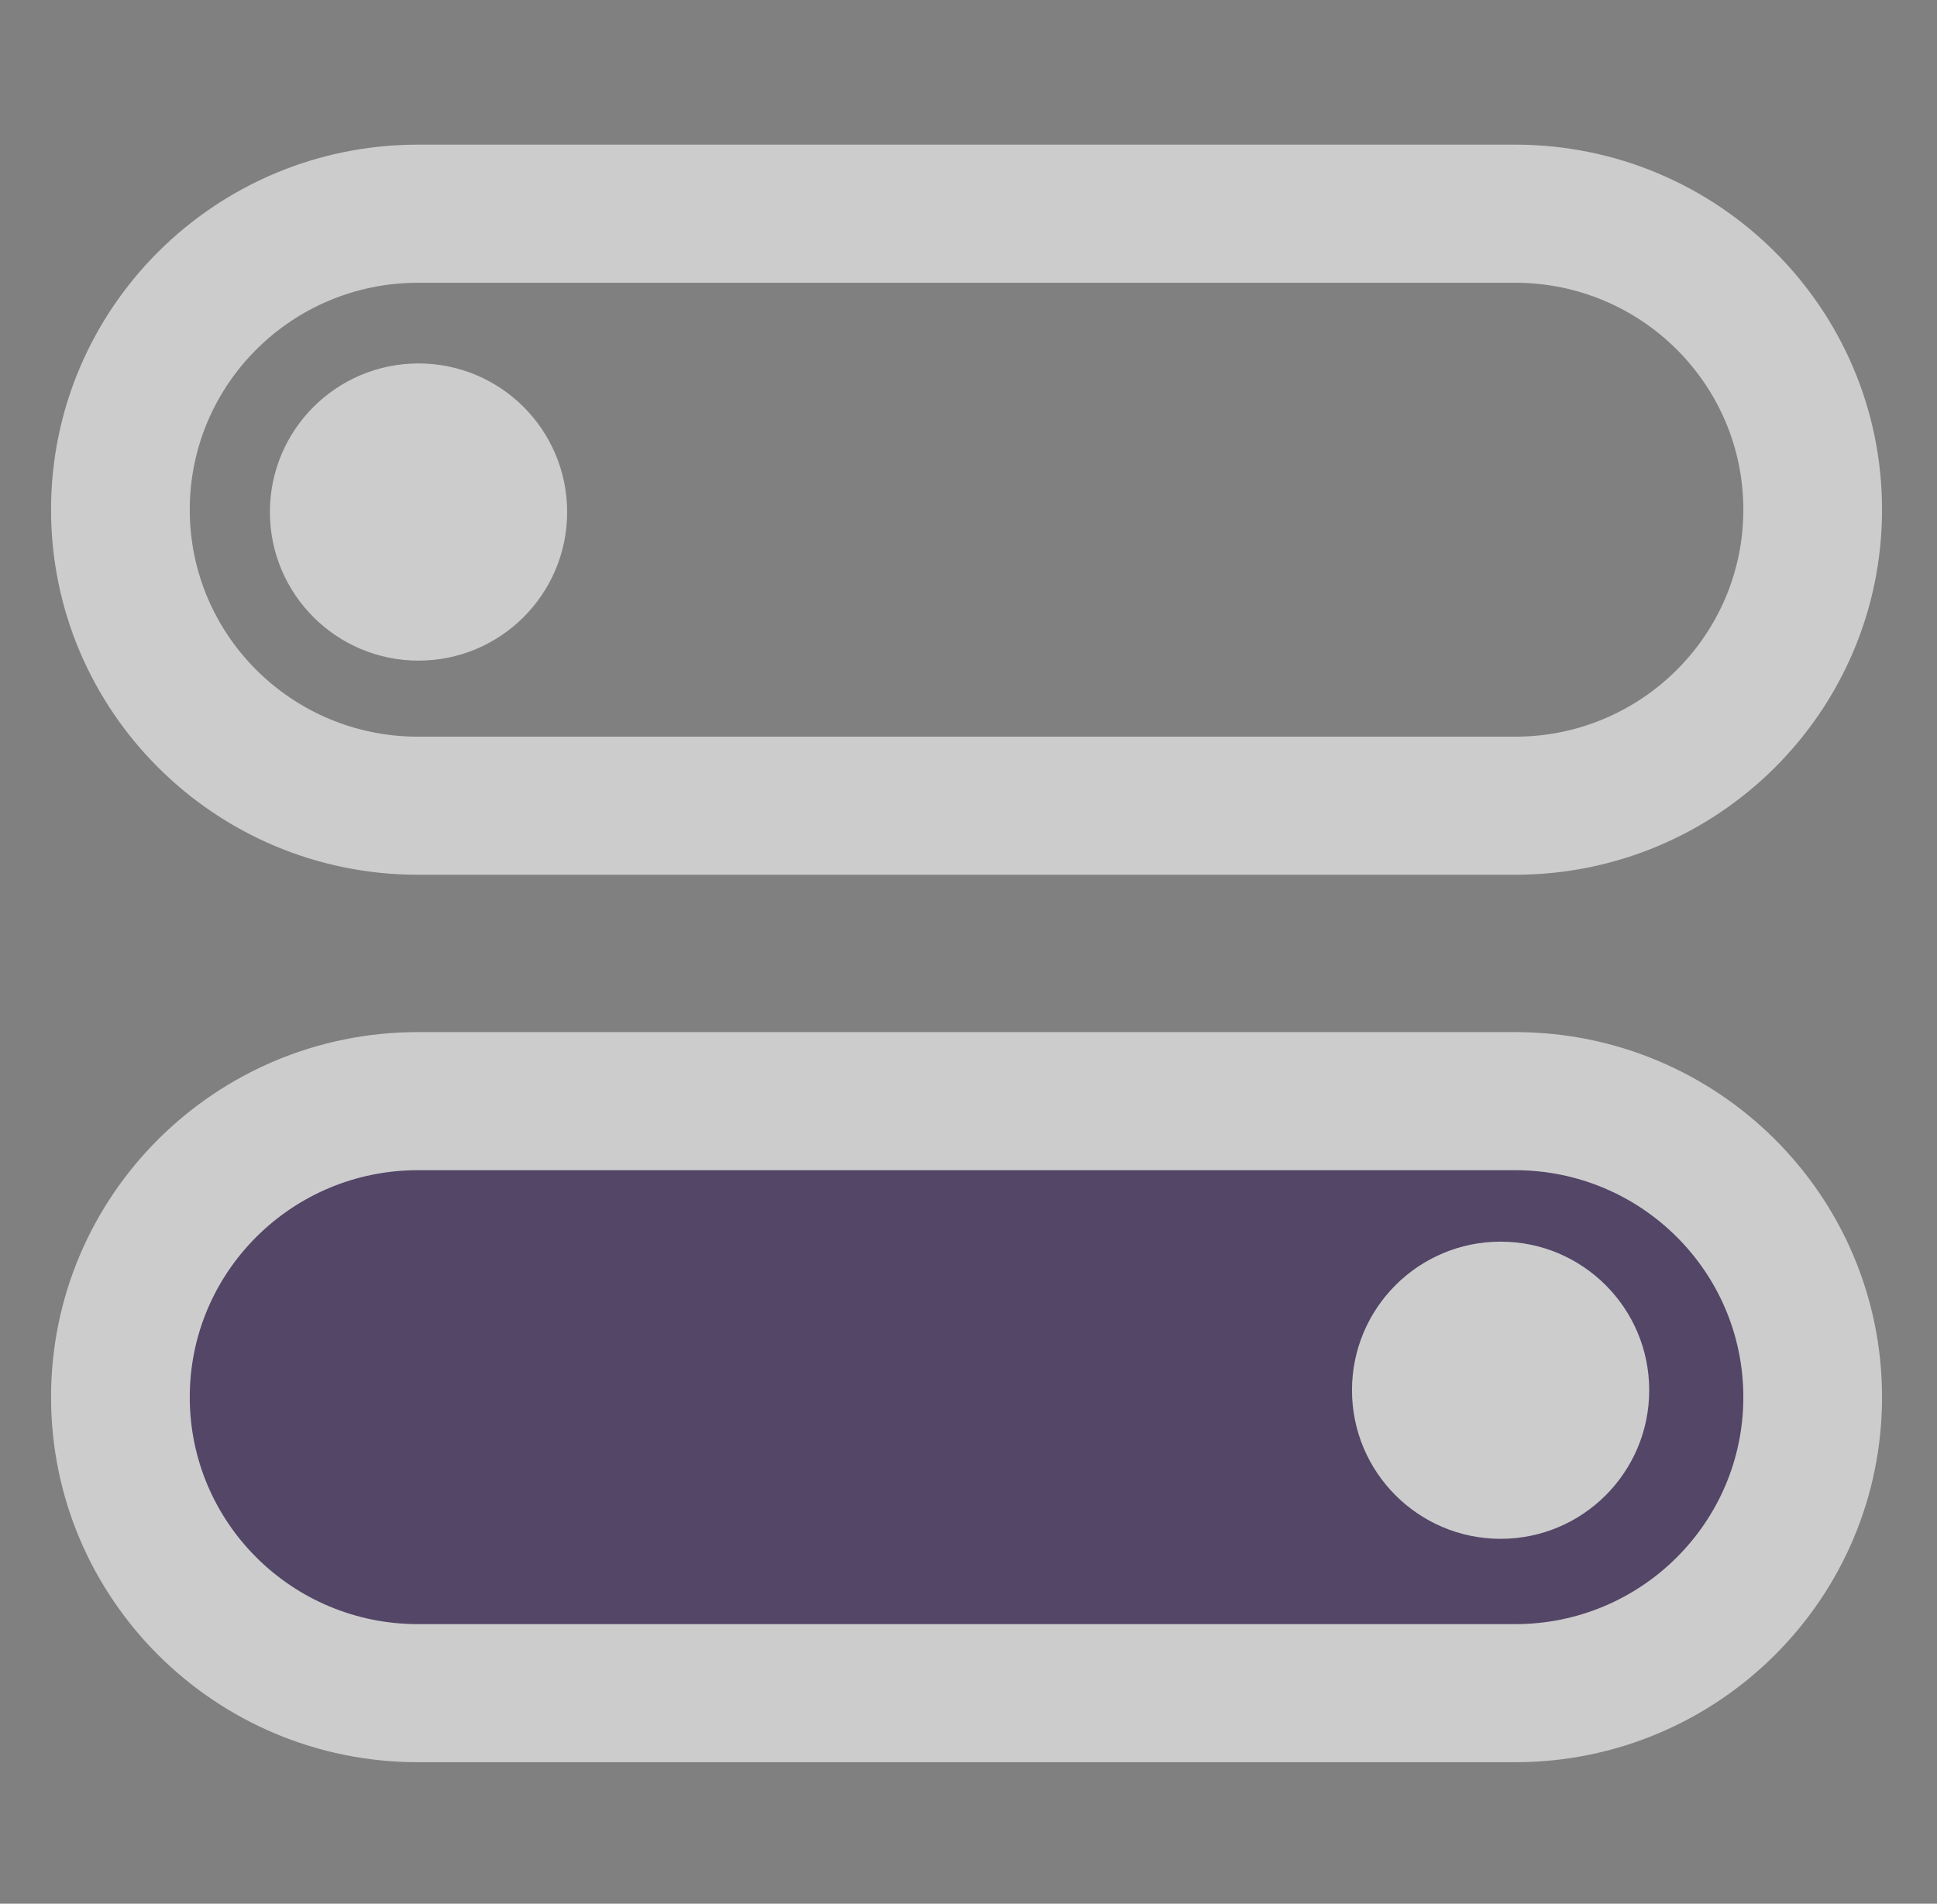
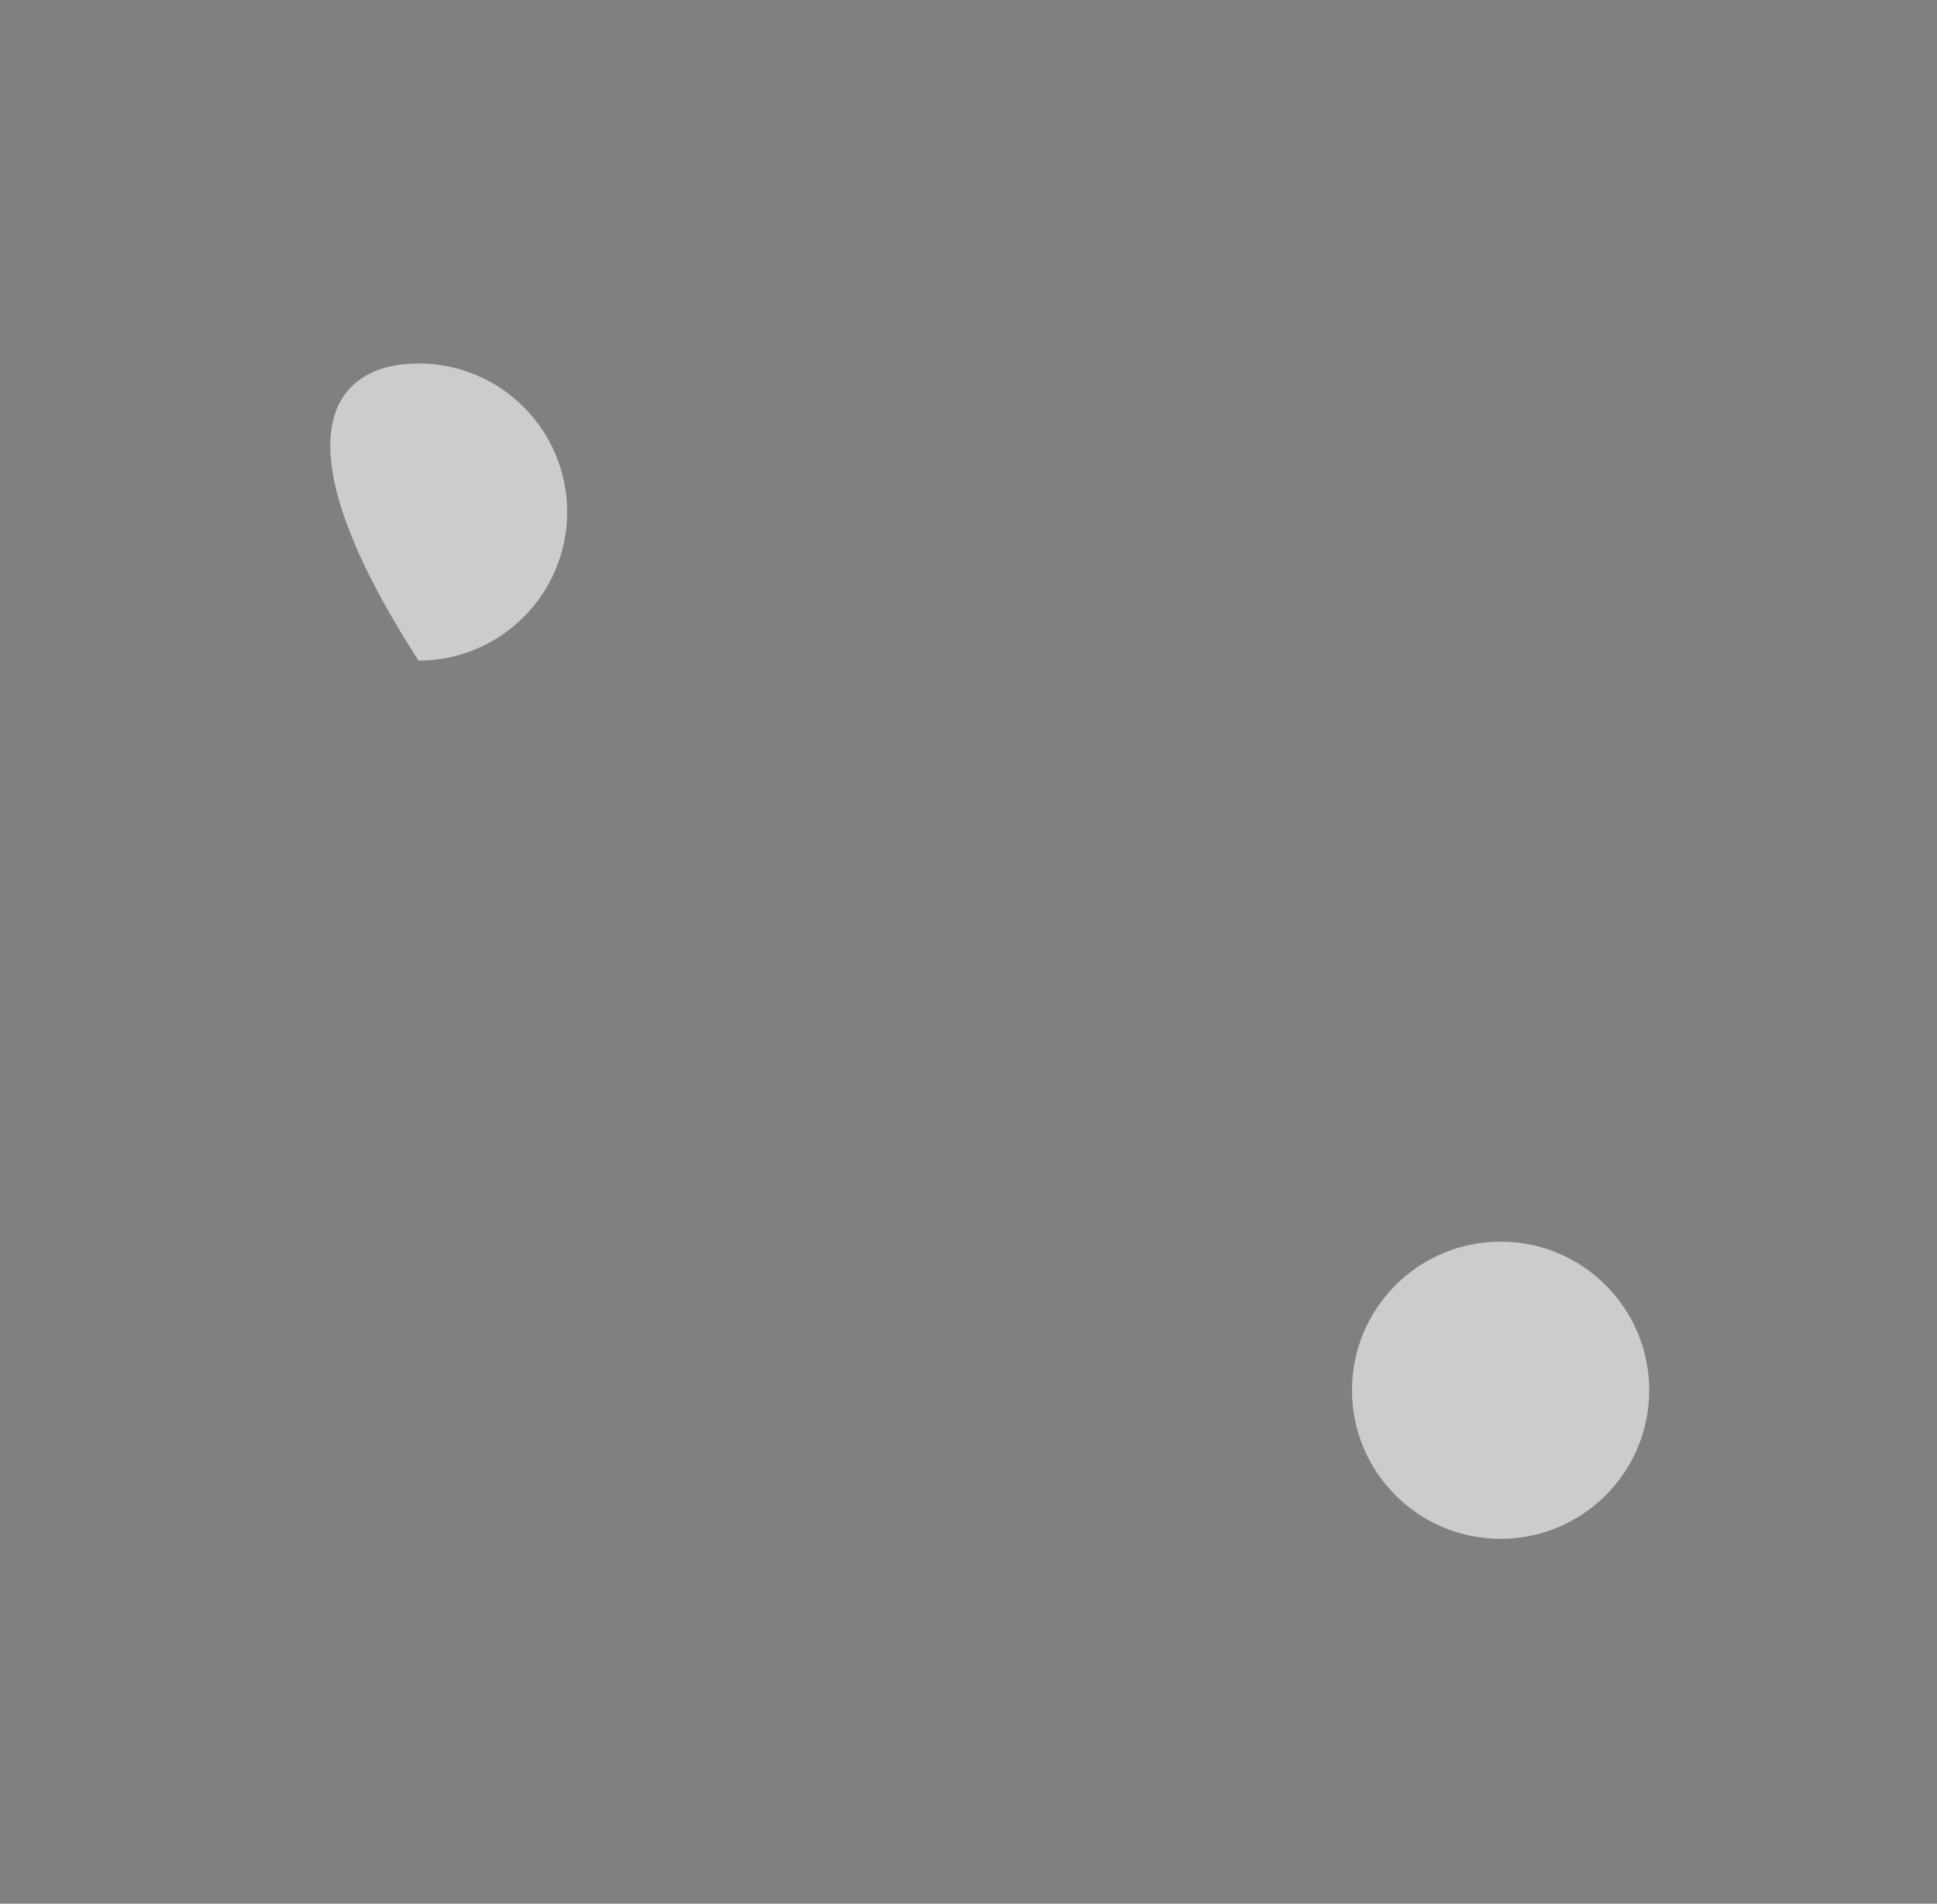
<svg xmlns="http://www.w3.org/2000/svg" width="59" height="58" viewBox="0 0 59 58" fill="none">
  <rect x="0" y="0" width="59" height="58" fill="#808080" stroke="none" />
  <g opacity="0.6">
-     <path d="M5.1 42.28C5.1 38.098 8.49 34.707 12.673 34.707H46.209C50.392 34.707 53.782 38.098 53.782 42.28C53.782 46.463 50.392 49.854 46.209 49.854H12.673C8.49 49.854 5.1 46.463 5.1 42.28Z" fill="#352057" />
-     <path d="M12.73 4.707H46.151C52.157 4.707 57.026 9.552 57.026 15.529C57.026 21.506 52.157 26.351 46.151 26.351H12.73C6.724 26.351 1.855 21.506 1.855 15.529C1.855 9.552 6.724 4.707 12.73 4.707ZM46.151 8.315H12.73C8.726 8.315 5.48 11.545 5.48 15.529C5.48 19.514 8.726 22.744 12.73 22.744H46.151C50.155 22.744 53.401 19.514 53.401 15.529C53.401 11.545 50.155 8.315 46.151 8.315ZM1.855 42.567C1.855 36.59 6.724 31.745 12.73 31.745H46.151C52.157 31.745 57.026 36.59 57.026 42.567C57.026 48.544 52.157 53.389 46.151 53.389H12.73C6.724 53.389 1.855 48.544 1.855 42.567ZM12.73 35.352C8.726 35.352 5.48 38.583 5.48 42.567C5.48 46.552 8.726 49.782 12.73 49.782H46.151C50.155 49.782 53.401 46.552 53.401 42.567C53.401 38.583 50.155 35.352 46.151 35.352H12.73Z" fill="white" stroke="white" stroke-width="0.6" />
-     <path d="M17.275 15.6C17.275 18.1 15.248 20.127 12.748 20.127C10.248 20.127 8.221 18.1 8.221 15.6C8.221 13.1 10.248 11.073 12.748 11.073C15.248 11.073 17.275 13.1 17.275 15.6Z" fill="white" />
+     <path d="M17.275 15.6C17.275 18.1 15.248 20.127 12.748 20.127C8.221 13.1 10.248 11.073 12.748 11.073C15.248 11.073 17.275 13.1 17.275 15.6Z" fill="white" />
    <path d="M50.234 42.356C50.234 44.856 48.208 46.883 45.708 46.883C43.207 46.883 41.181 44.856 41.181 42.356C41.181 39.856 43.207 37.829 45.708 37.829C48.208 37.829 50.234 39.856 50.234 42.356Z" fill="white" />
  </g>
</svg>